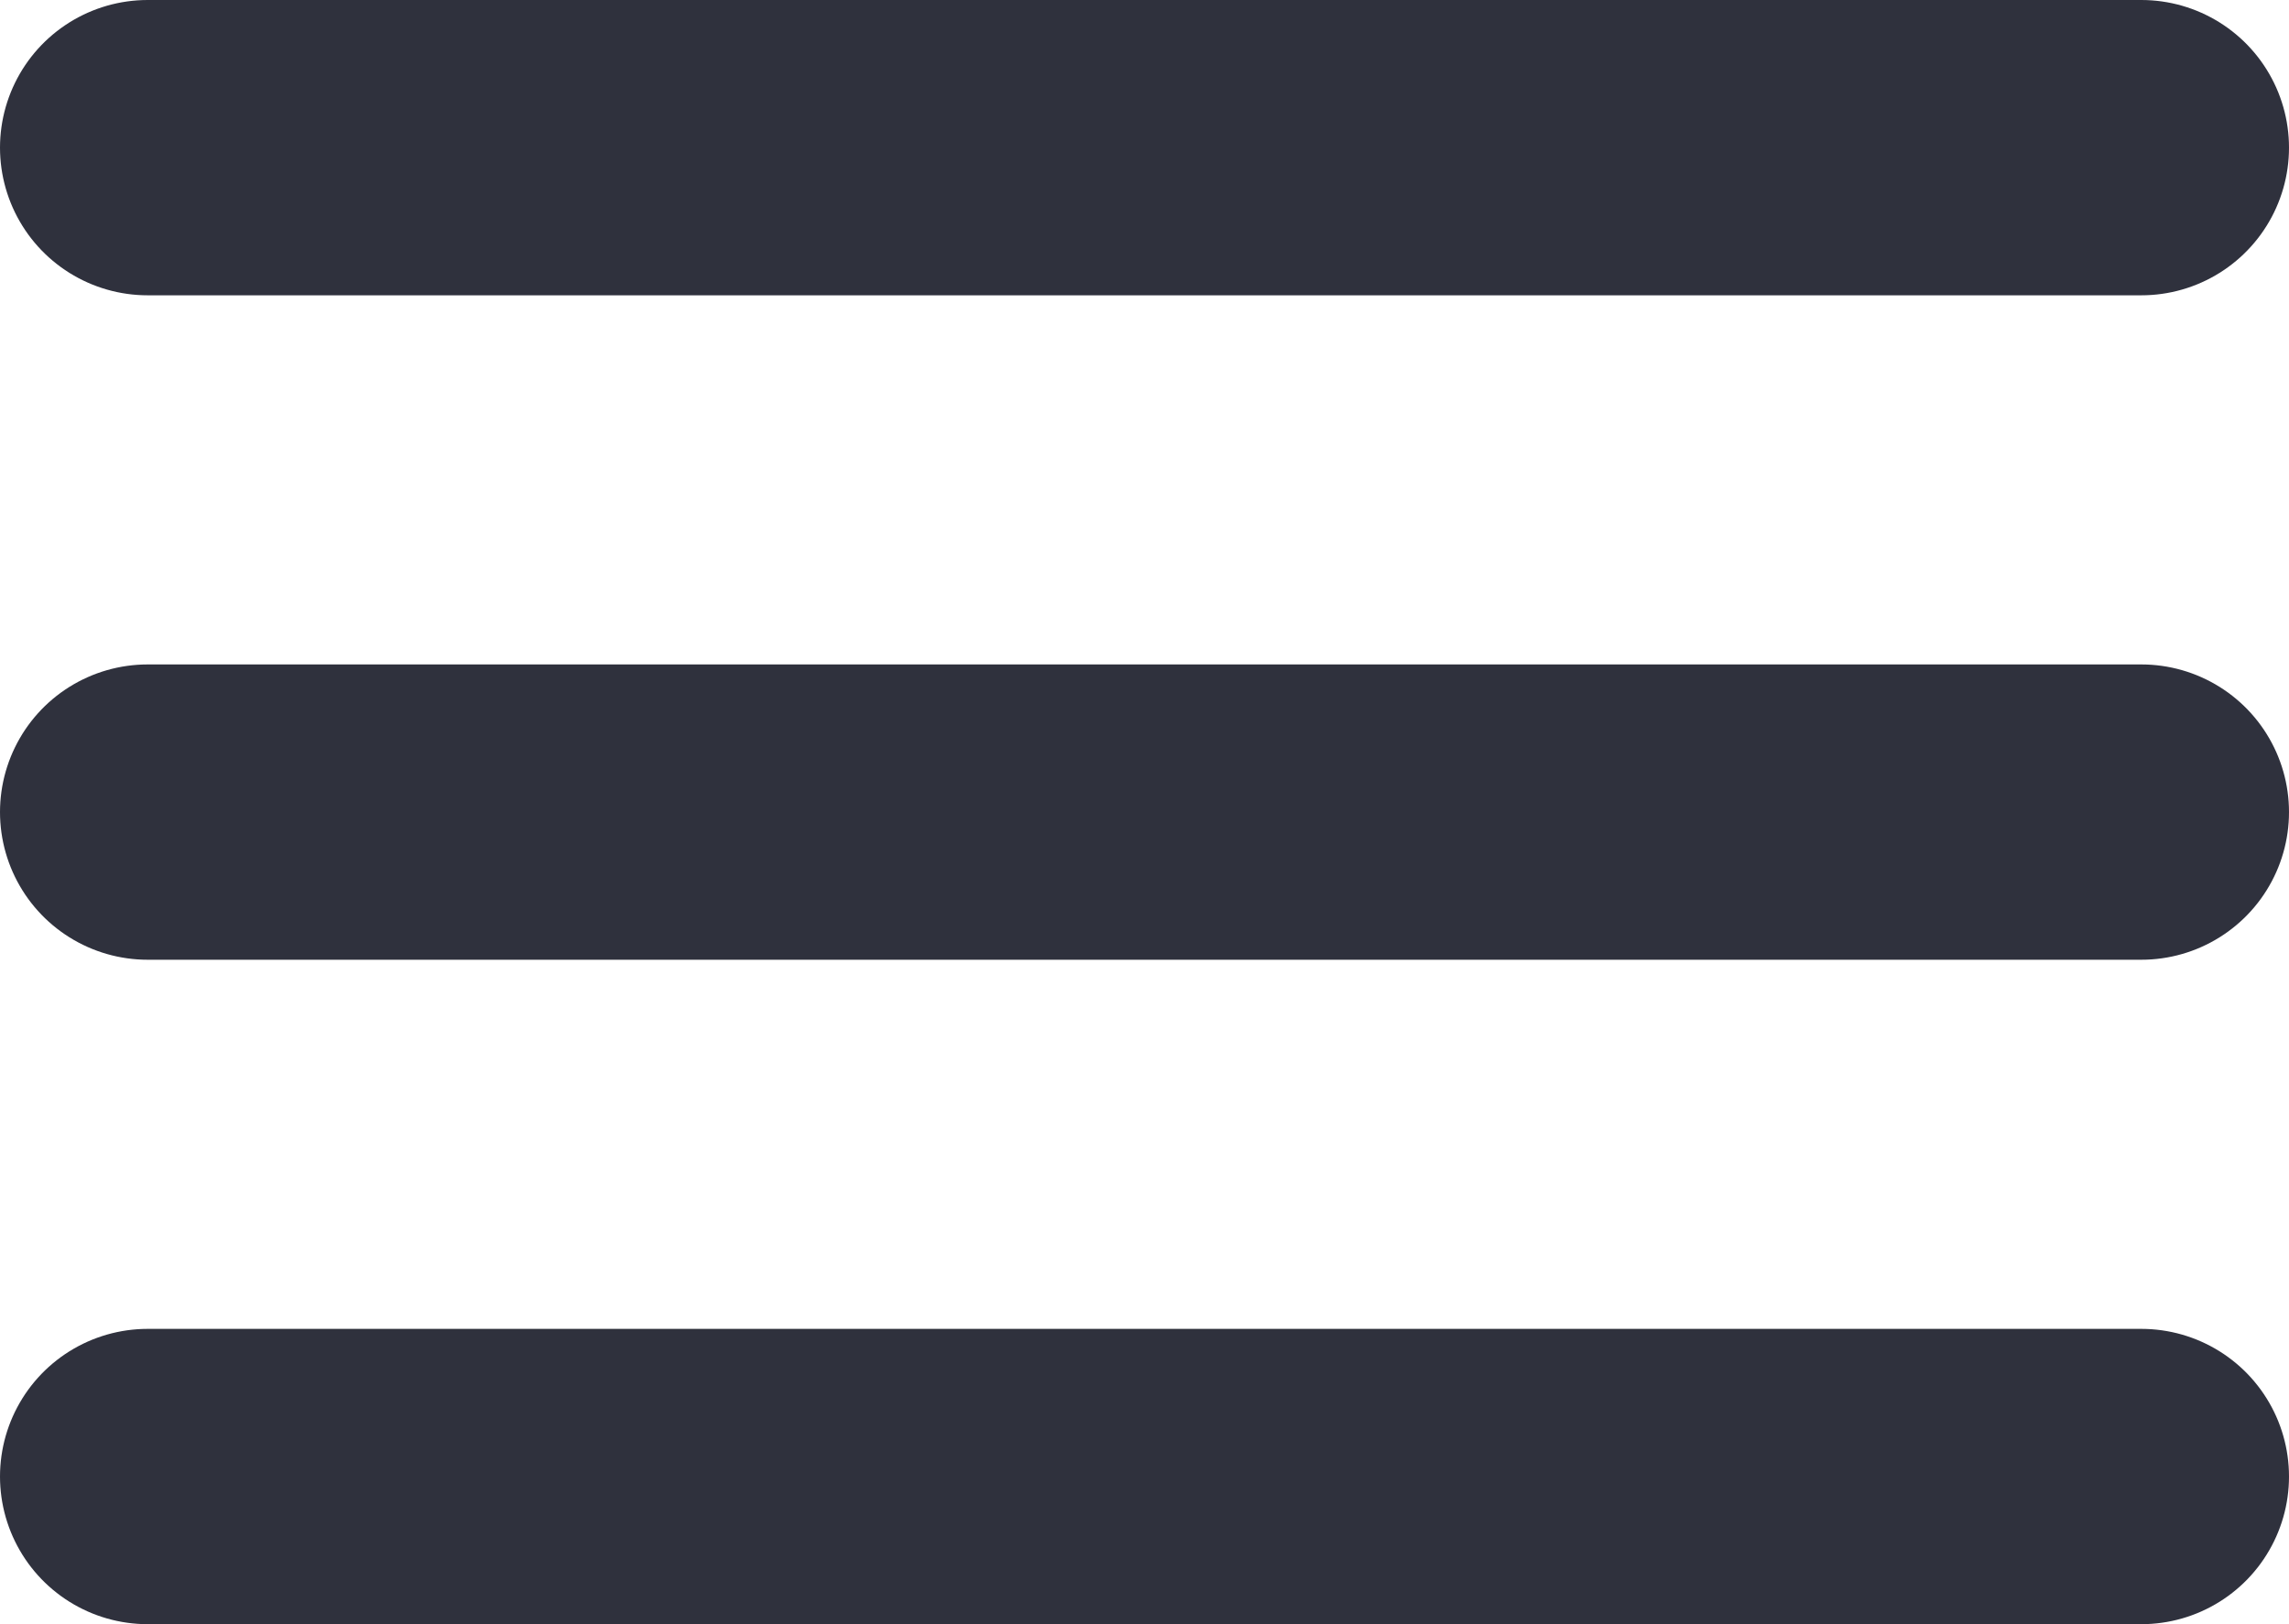
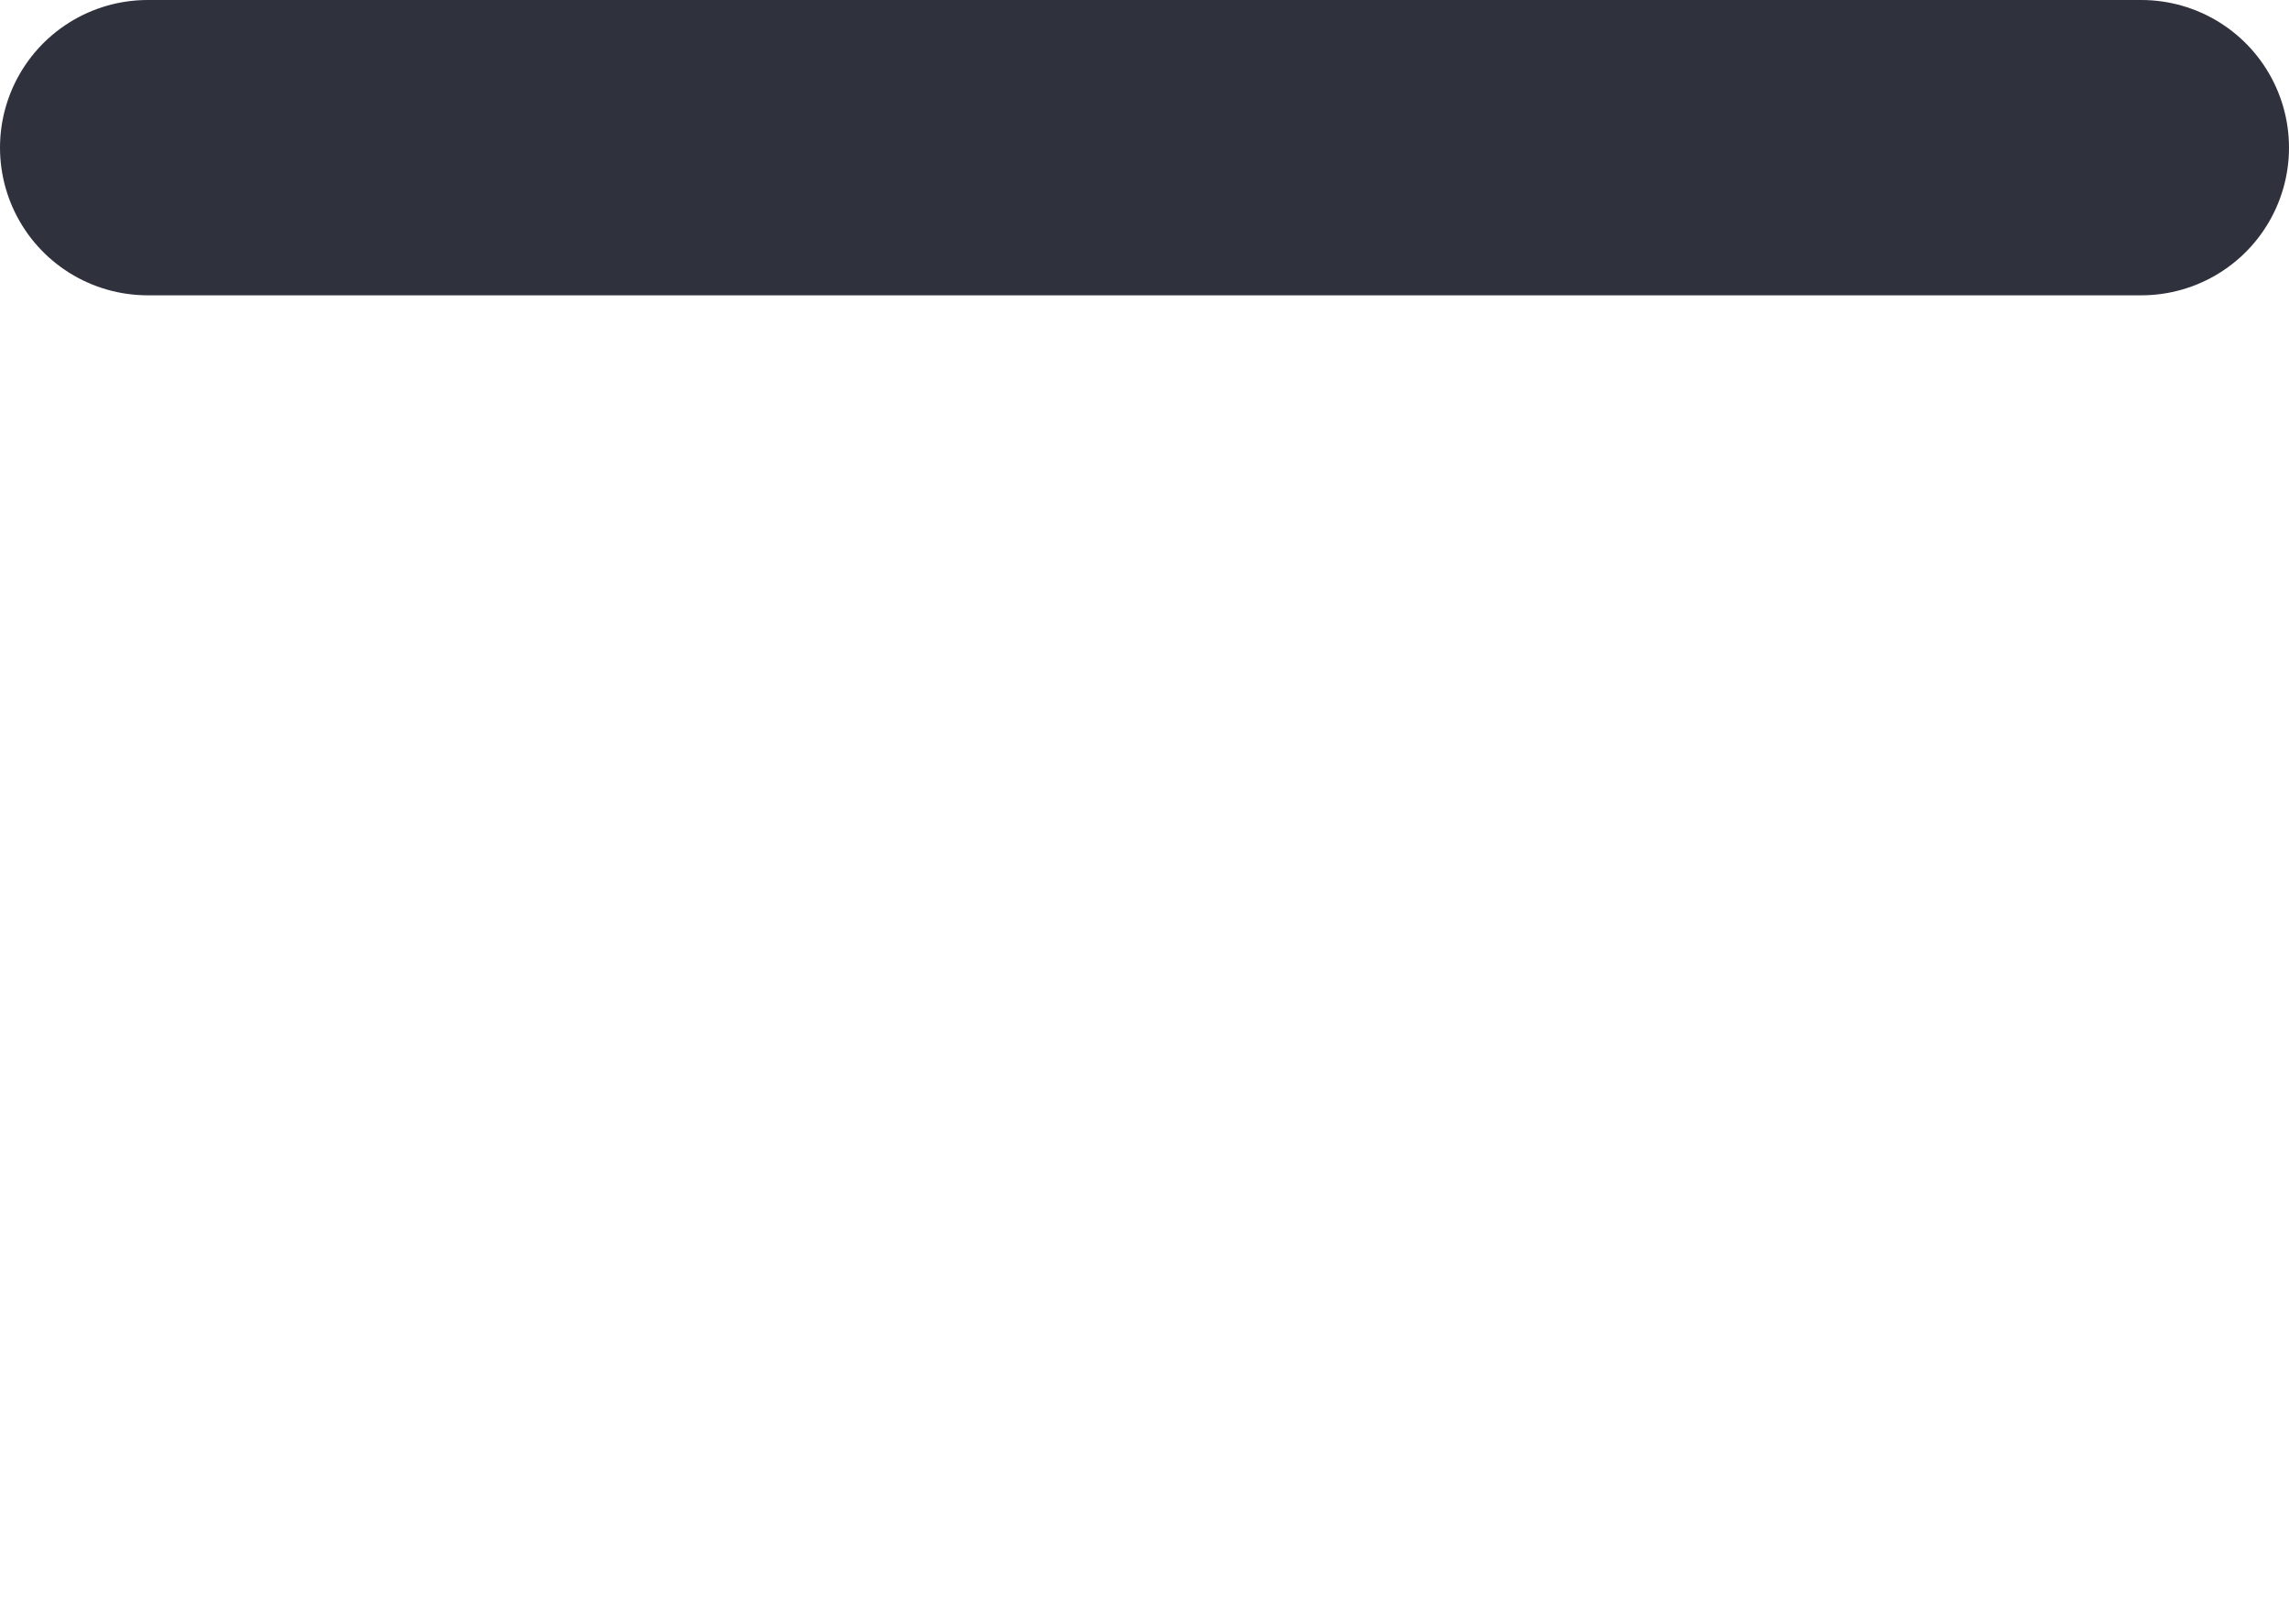
<svg xmlns="http://www.w3.org/2000/svg" width="31" height="22" viewBox="0 0 31 22">
  <g id="Icon_feather-menu" data-name="Icon feather-menu" transform="translate(2 2)">
-     <path id="Path_1256" data-name="Path 1256" d="M4.5,18h27" transform="translate(-4.5 -9)" fill="none" stroke="#2f313d" stroke-linecap="round" stroke-linejoin="round" stroke-width="4" />
    <path id="Path_1257" data-name="Path 1257" d="M4.5,9h27" transform="translate(-4.5 -9)" fill="none" stroke="#2f313d" stroke-linecap="round" stroke-linejoin="round" stroke-width="4" />
-     <path id="Path_1258" data-name="Path 1258" d="M4.5,27h27" transform="translate(-4.5 -9)" fill="none" stroke="#2f313d" stroke-linecap="round" stroke-linejoin="round" stroke-width="4" />
  </g>
</svg>